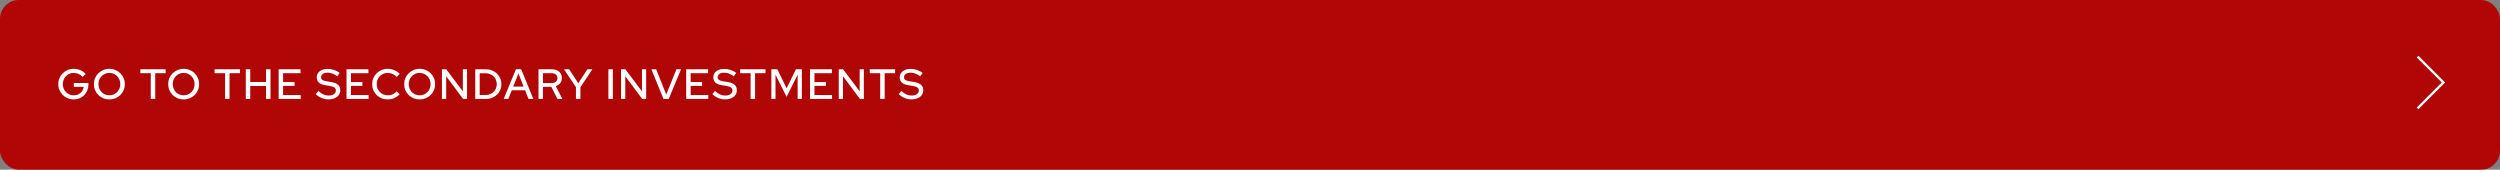
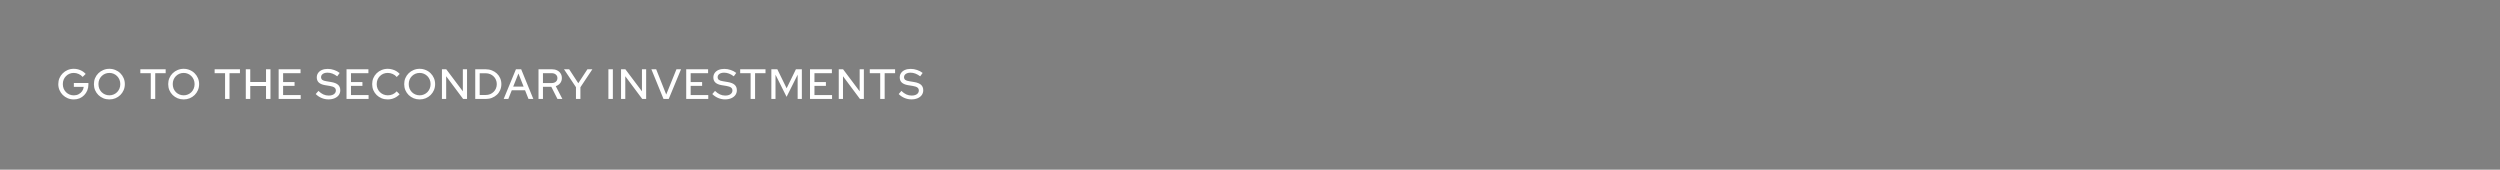
<svg xmlns="http://www.w3.org/2000/svg" width="1061" height="72" viewBox="0 0 1061 72" fill="none">
  <rect x="0" y="0" width="1061" height="72" fill="#808080" stroke="none" />
-   <rect x="0.5" y="0.5" width="1060" height="71" rx="7.5" fill="#B10606" stroke="#B10606" />
  <path d="M31.326 42.198C30.402 42.198 29.538 42.03 28.734 41.694C27.942 41.358 27.246 40.896 26.646 40.308C26.046 39.708 25.578 39.018 25.242 38.238C24.906 37.446 24.738 36.6 24.738 35.7C24.738 34.8 24.9 33.96 25.224 33.18C25.56 32.388 26.028 31.698 26.628 31.11C27.228 30.51 27.924 30.042 28.716 29.706C29.508 29.37 30.366 29.202 31.29 29.202C32.286 29.202 33.228 29.394 34.116 29.778C35.004 30.162 35.754 30.696 36.366 31.38L35.07 32.64C34.614 32.1 34.05 31.686 33.378 31.398C32.718 31.098 32.022 30.948 31.29 30.948C30.63 30.948 30.018 31.068 29.454 31.308C28.902 31.548 28.416 31.884 27.996 32.316C27.576 32.736 27.246 33.234 27.006 33.81C26.778 34.386 26.664 35.016 26.664 35.7C26.664 36.372 26.778 37.002 27.006 37.59C27.246 38.166 27.576 38.67 27.996 39.102C28.428 39.534 28.926 39.87 29.49 40.11C30.054 40.35 30.666 40.47 31.326 40.47C32.07 40.47 32.742 40.314 33.342 40.002C33.954 39.69 34.452 39.264 34.836 38.724C35.22 38.172 35.454 37.554 35.538 36.87H31.344V35.214H37.518V35.862C37.518 36.762 37.362 37.596 37.05 38.364C36.738 39.132 36.3 39.804 35.736 40.38C35.184 40.956 34.53 41.406 33.774 41.73C33.018 42.042 32.202 42.198 31.326 42.198ZM46.411 42.198C45.499 42.198 44.647 42.036 43.855 41.712C43.063 41.376 42.361 40.914 41.749 40.326C41.149 39.726 40.681 39.036 40.345 38.256C40.021 37.464 39.859 36.612 39.859 35.7C39.859 34.788 40.021 33.942 40.345 33.162C40.681 32.37 41.149 31.68 41.749 31.092C42.361 30.492 43.063 30.03 43.855 29.706C44.647 29.37 45.499 29.202 46.411 29.202C47.323 29.202 48.175 29.37 48.967 29.706C49.771 30.03 50.473 30.492 51.073 31.092C51.673 31.68 52.141 32.37 52.477 33.162C52.813 33.942 52.981 34.788 52.981 35.7C52.981 36.612 52.813 37.464 52.477 38.256C52.141 39.036 51.673 39.726 51.073 40.326C50.473 40.914 49.771 41.376 48.967 41.712C48.175 42.036 47.323 42.198 46.411 42.198ZM46.429 40.452C47.077 40.452 47.677 40.332 48.229 40.092C48.793 39.852 49.285 39.522 49.705 39.102C50.125 38.67 50.455 38.166 50.695 37.59C50.935 37.002 51.055 36.372 51.055 35.7C51.055 35.016 50.935 34.386 50.695 33.81C50.455 33.234 50.125 32.736 49.705 32.316C49.285 31.884 48.793 31.548 48.229 31.308C47.677 31.068 47.077 30.948 46.429 30.948C45.769 30.948 45.157 31.068 44.593 31.308C44.029 31.548 43.537 31.884 43.117 32.316C42.697 32.736 42.367 33.234 42.127 33.81C41.899 34.386 41.785 35.01 41.785 35.682C41.785 36.366 41.899 37.002 42.127 37.59C42.367 38.166 42.697 38.67 43.117 39.102C43.537 39.522 44.029 39.852 44.593 40.092C45.157 40.332 45.769 40.452 46.429 40.452ZM63.989 42V31.074H59.561V29.4H70.307V31.074H65.879V42H63.989ZM77.939 42.198C77.027 42.198 76.175 42.036 75.383 41.712C74.591 41.376 73.889 40.914 73.277 40.326C72.677 39.726 72.209 39.036 71.873 38.256C71.549 37.464 71.387 36.612 71.387 35.7C71.387 34.788 71.549 33.942 71.873 33.162C72.209 32.37 72.677 31.68 73.277 31.092C73.889 30.492 74.591 30.03 75.383 29.706C76.175 29.37 77.027 29.202 77.939 29.202C78.851 29.202 79.703 29.37 80.495 29.706C81.299 30.03 82.001 30.492 82.601 31.092C83.201 31.68 83.669 32.37 84.005 33.162C84.341 33.942 84.509 34.788 84.509 35.7C84.509 36.612 84.341 37.464 84.005 38.256C83.669 39.036 83.201 39.726 82.601 40.326C82.001 40.914 81.299 41.376 80.495 41.712C79.703 42.036 78.851 42.198 77.939 42.198ZM77.957 40.452C78.605 40.452 79.205 40.332 79.757 40.092C80.321 39.852 80.813 39.522 81.233 39.102C81.653 38.67 81.983 38.166 82.223 37.59C82.463 37.002 82.583 36.372 82.583 35.7C82.583 35.016 82.463 34.386 82.223 33.81C81.983 33.234 81.653 32.736 81.233 32.316C80.813 31.884 80.321 31.548 79.757 31.308C79.205 31.068 78.605 30.948 77.957 30.948C77.297 30.948 76.685 31.068 76.121 31.308C75.557 31.548 75.065 31.884 74.645 32.316C74.225 32.736 73.895 33.234 73.655 33.81C73.427 34.386 73.313 35.01 73.313 35.682C73.313 36.366 73.427 37.002 73.655 37.59C73.895 38.166 74.225 38.67 74.645 39.102C75.065 39.522 75.557 39.852 76.121 40.092C76.685 40.332 77.297 40.452 77.957 40.452ZM95.517 42V31.074H91.089V29.4H101.835V31.074H97.407V42H95.517ZM104.316 42V29.4H106.206V34.8H112.902V29.4H114.792V42H112.902V36.51H106.206V42H104.316ZM118.259 42V29.4H127.547V31.056H120.149V34.836H125.009V36.438H120.149V40.344H127.619V42H118.259ZM139.39 42.18C138.382 42.18 137.41 41.982 136.474 41.586C135.538 41.19 134.71 40.632 133.99 39.912L135.142 38.58C135.826 39.252 136.522 39.75 137.23 40.074C137.95 40.398 138.7 40.56 139.48 40.56C140.092 40.56 140.626 40.476 141.082 40.308C141.55 40.128 141.91 39.876 142.162 39.552C142.414 39.228 142.54 38.862 142.54 38.454C142.54 37.89 142.342 37.458 141.946 37.158C141.55 36.858 140.896 36.63 139.984 36.474L137.878 36.132C136.726 35.928 135.862 35.556 135.286 35.016C134.722 34.476 134.44 33.756 134.44 32.856C134.44 32.136 134.632 31.506 135.016 30.966C135.4 30.414 135.94 29.988 136.636 29.688C137.344 29.388 138.16 29.238 139.084 29.238C139.996 29.238 140.89 29.388 141.766 29.688C142.654 29.976 143.452 30.396 144.16 30.948L143.116 32.388C141.76 31.356 140.386 30.84 138.994 30.84C138.442 30.84 137.962 30.918 137.554 31.074C137.146 31.23 136.828 31.452 136.6 31.74C136.372 32.016 136.258 32.34 136.258 32.712C136.258 33.228 136.432 33.624 136.78 33.9C137.128 34.164 137.704 34.356 138.508 34.476L140.542 34.818C141.874 35.034 142.852 35.424 143.476 35.988C144.1 36.552 144.412 37.326 144.412 38.31C144.412 39.078 144.202 39.756 143.782 40.344C143.362 40.92 142.774 41.37 142.018 41.694C141.262 42.018 140.386 42.18 139.39 42.18ZM147.063 42V29.4H156.351V31.056H148.953V34.836H153.813V36.438H148.953V40.344H156.423V42H147.063ZM164.558 42.198C163.622 42.198 162.752 42.036 161.948 41.712C161.156 41.376 160.454 40.914 159.842 40.326C159.242 39.726 158.774 39.036 158.438 38.256C158.114 37.464 157.952 36.612 157.952 35.7C157.952 34.788 158.114 33.942 158.438 33.162C158.774 32.37 159.242 31.68 159.842 31.092C160.454 30.492 161.162 30.03 161.966 29.706C162.77 29.37 163.634 29.202 164.558 29.202C165.218 29.202 165.86 29.292 166.484 29.472C167.12 29.64 167.702 29.886 168.23 30.21C168.77 30.534 169.238 30.924 169.634 31.38L168.374 32.676C167.906 32.112 167.336 31.686 166.664 31.398C165.992 31.098 165.29 30.948 164.558 30.948C163.886 30.948 163.262 31.068 162.686 31.308C162.122 31.548 161.63 31.884 161.21 32.316C160.79 32.736 160.46 33.234 160.22 33.81C159.992 34.386 159.878 35.016 159.878 35.7C159.878 36.372 159.992 36.996 160.22 37.572C160.46 38.148 160.796 38.652 161.228 39.084C161.66 39.516 162.164 39.852 162.74 40.092C163.316 40.332 163.94 40.452 164.612 40.452C165.344 40.452 166.034 40.308 166.682 40.02C167.342 39.72 167.9 39.3 168.356 38.76L169.598 40.02C169.178 40.464 168.698 40.854 168.158 41.19C167.63 41.514 167.054 41.766 166.43 41.946C165.818 42.114 165.194 42.198 164.558 42.198ZM178.095 42.198C177.183 42.198 176.331 42.036 175.539 41.712C174.747 41.376 174.045 40.914 173.433 40.326C172.833 39.726 172.365 39.036 172.029 38.256C171.705 37.464 171.543 36.612 171.543 35.7C171.543 34.788 171.705 33.942 172.029 33.162C172.365 32.37 172.833 31.68 173.433 31.092C174.045 30.492 174.747 30.03 175.539 29.706C176.331 29.37 177.183 29.202 178.095 29.202C179.007 29.202 179.859 29.37 180.651 29.706C181.455 30.03 182.157 30.492 182.757 31.092C183.357 31.68 183.825 32.37 184.161 33.162C184.497 33.942 184.665 34.788 184.665 35.7C184.665 36.612 184.497 37.464 184.161 38.256C183.825 39.036 183.357 39.726 182.757 40.326C182.157 40.914 181.455 41.376 180.651 41.712C179.859 42.036 179.007 42.198 178.095 42.198ZM178.113 40.452C178.761 40.452 179.361 40.332 179.913 40.092C180.477 39.852 180.969 39.522 181.389 39.102C181.809 38.67 182.139 38.166 182.379 37.59C182.619 37.002 182.739 36.372 182.739 35.7C182.739 35.016 182.619 34.386 182.379 33.81C182.139 33.234 181.809 32.736 181.389 32.316C180.969 31.884 180.477 31.548 179.913 31.308C179.361 31.068 178.761 30.948 178.113 30.948C177.453 30.948 176.841 31.068 176.277 31.308C175.713 31.548 175.221 31.884 174.801 32.316C174.381 32.736 174.051 33.234 173.811 33.81C173.583 34.386 173.469 35.01 173.469 35.682C173.469 36.366 173.583 37.002 173.811 37.59C174.051 38.166 174.381 38.67 174.801 39.102C175.221 39.522 175.713 39.852 176.277 40.092C176.841 40.332 177.453 40.452 178.113 40.452ZM187.556 42V29.4H189.392L196.43 38.76V29.4H198.212V42H196.556L189.356 32.352V42H187.556ZM203.582 40.308H206.174C206.834 40.308 207.446 40.194 208.01 39.966C208.574 39.726 209.066 39.402 209.486 38.994C209.918 38.574 210.248 38.088 210.476 37.536C210.716 36.972 210.836 36.36 210.836 35.7C210.836 35.052 210.716 34.446 210.476 33.882C210.248 33.318 209.918 32.832 209.486 32.424C209.066 32.004 208.574 31.68 208.01 31.452C207.446 31.212 206.834 31.092 206.174 31.092H203.582V40.308ZM201.692 42V29.4H206.138C207.086 29.4 207.962 29.562 208.766 29.886C209.57 30.198 210.272 30.636 210.872 31.2C211.472 31.764 211.94 32.43 212.276 33.198C212.612 33.966 212.78 34.8 212.78 35.7C212.78 36.612 212.612 37.452 212.276 38.22C211.952 38.976 211.49 39.636 210.89 40.2C210.29 40.764 209.582 41.208 208.766 41.532C207.962 41.844 207.086 42 206.138 42H201.692ZM213.76 42L218.962 29.4H221.194L226.342 42H224.29L222.832 38.31H217.198L215.722 42H213.76ZM217.81 36.744H222.22L220.024 31.2L217.81 36.744ZM228.541 42V29.4H234.247C235.087 29.4 235.819 29.556 236.443 29.868C237.079 30.18 237.571 30.618 237.919 31.182C238.279 31.734 238.459 32.382 238.459 33.126C238.459 33.954 238.225 34.668 237.757 35.268C237.289 35.868 236.659 36.3 235.867 36.564L238.675 42H236.587L233.977 36.834H230.431V42H228.541ZM230.431 35.25H234.103C234.847 35.25 235.441 35.064 235.885 34.692C236.341 34.308 236.569 33.792 236.569 33.144C236.569 32.52 236.341 32.016 235.885 31.632C235.441 31.248 234.847 31.056 234.103 31.056H230.431V35.25ZM244.436 42V36.996L239.36 29.4H241.556L245.426 35.322L249.296 29.4H251.402L246.326 37.032V42H244.436ZM258.206 42V29.4H260.096V42H258.206ZM263.571 42V29.4H265.407L272.445 38.76V29.4H274.227V42H272.571L265.371 32.352V42H263.571ZM281.595 42L276.447 29.4H278.481L282.747 40.128L287.085 29.4H289.029L283.809 42H281.595ZM291.228 42V29.4H300.516V31.056H293.118V34.836H297.978V36.438H293.118V40.344H300.588V42H291.228ZM307.697 42.18C306.689 42.18 305.717 41.982 304.781 41.586C303.845 41.19 303.017 40.632 302.297 39.912L303.449 38.58C304.133 39.252 304.829 39.75 305.537 40.074C306.257 40.398 307.007 40.56 307.787 40.56C308.399 40.56 308.933 40.476 309.389 40.308C309.857 40.128 310.217 39.876 310.469 39.552C310.721 39.228 310.847 38.862 310.847 38.454C310.847 37.89 310.649 37.458 310.253 37.158C309.857 36.858 309.203 36.63 308.291 36.474L306.185 36.132C305.033 35.928 304.169 35.556 303.593 35.016C303.029 34.476 302.747 33.756 302.747 32.856C302.747 32.136 302.939 31.506 303.323 30.966C303.707 30.414 304.247 29.988 304.943 29.688C305.651 29.388 306.467 29.238 307.391 29.238C308.303 29.238 309.197 29.388 310.073 29.688C310.961 29.976 311.759 30.396 312.467 30.948L311.423 32.388C310.067 31.356 308.693 30.84 307.301 30.84C306.749 30.84 306.269 30.918 305.861 31.074C305.453 31.23 305.135 31.452 304.907 31.74C304.679 32.016 304.565 32.34 304.565 32.712C304.565 33.228 304.739 33.624 305.087 33.9C305.435 34.164 306.011 34.356 306.815 34.476L308.849 34.818C310.181 35.034 311.159 35.424 311.783 35.988C312.407 36.552 312.719 37.326 312.719 38.31C312.719 39.078 312.509 39.756 312.089 40.344C311.669 40.92 311.081 41.37 310.325 41.694C309.569 42.018 308.693 42.18 307.697 42.18ZM318.562 42V31.074H314.134V29.4H324.88V31.074H320.452V42H318.562ZM327.362 42V29.4H329.9L333.842 37.464L337.784 29.4H340.304V42H338.522V31.704L333.824 41.1L329.126 31.704V42H327.362ZM343.765 42V29.4H353.053V31.056H345.655V34.836H350.515V36.438H345.655V40.344H353.125V42H343.765ZM355.968 42V29.4H357.804L364.842 38.76V29.4H366.624V42H364.968L357.768 32.352V42H355.968ZM373.561 42V31.074H369.133V29.4H379.879V31.074H375.451V42H373.561ZM386.802 42.18C385.794 42.18 384.822 41.982 383.886 41.586C382.95 41.19 382.122 40.632 381.402 39.912L382.554 38.58C383.238 39.252 383.934 39.75 384.642 40.074C385.362 40.398 386.112 40.56 386.892 40.56C387.504 40.56 388.038 40.476 388.494 40.308C388.962 40.128 389.322 39.876 389.574 39.552C389.826 39.228 389.952 38.862 389.952 38.454C389.952 37.89 389.754 37.458 389.358 37.158C388.962 36.858 388.308 36.63 387.396 36.474L385.29 36.132C384.138 35.928 383.274 35.556 382.698 35.016C382.134 34.476 381.852 33.756 381.852 32.856C381.852 32.136 382.044 31.506 382.428 30.966C382.812 30.414 383.352 29.988 384.048 29.688C384.756 29.388 385.572 29.238 386.496 29.238C387.408 29.238 388.302 29.388 389.178 29.688C390.066 29.976 390.864 30.396 391.572 30.948L390.528 32.388C389.172 31.356 387.798 30.84 386.406 30.84C385.854 30.84 385.374 30.918 384.966 31.074C384.558 31.23 384.24 31.452 384.012 31.74C383.784 32.016 383.67 32.34 383.67 32.712C383.67 33.228 383.844 33.624 384.192 33.9C384.54 34.164 385.116 34.356 385.92 34.476L387.954 34.818C389.286 35.034 390.264 35.424 390.888 35.988C391.512 36.552 391.824 37.326 391.824 38.31C391.824 39.078 391.614 39.756 391.194 40.344C390.774 40.92 390.186 41.37 389.43 41.694C388.674 42.018 387.798 42.18 386.802 42.18Z" fill="white" />
-   <path d="M1026 24L1037 35L1026 46" stroke="white" />
</svg>